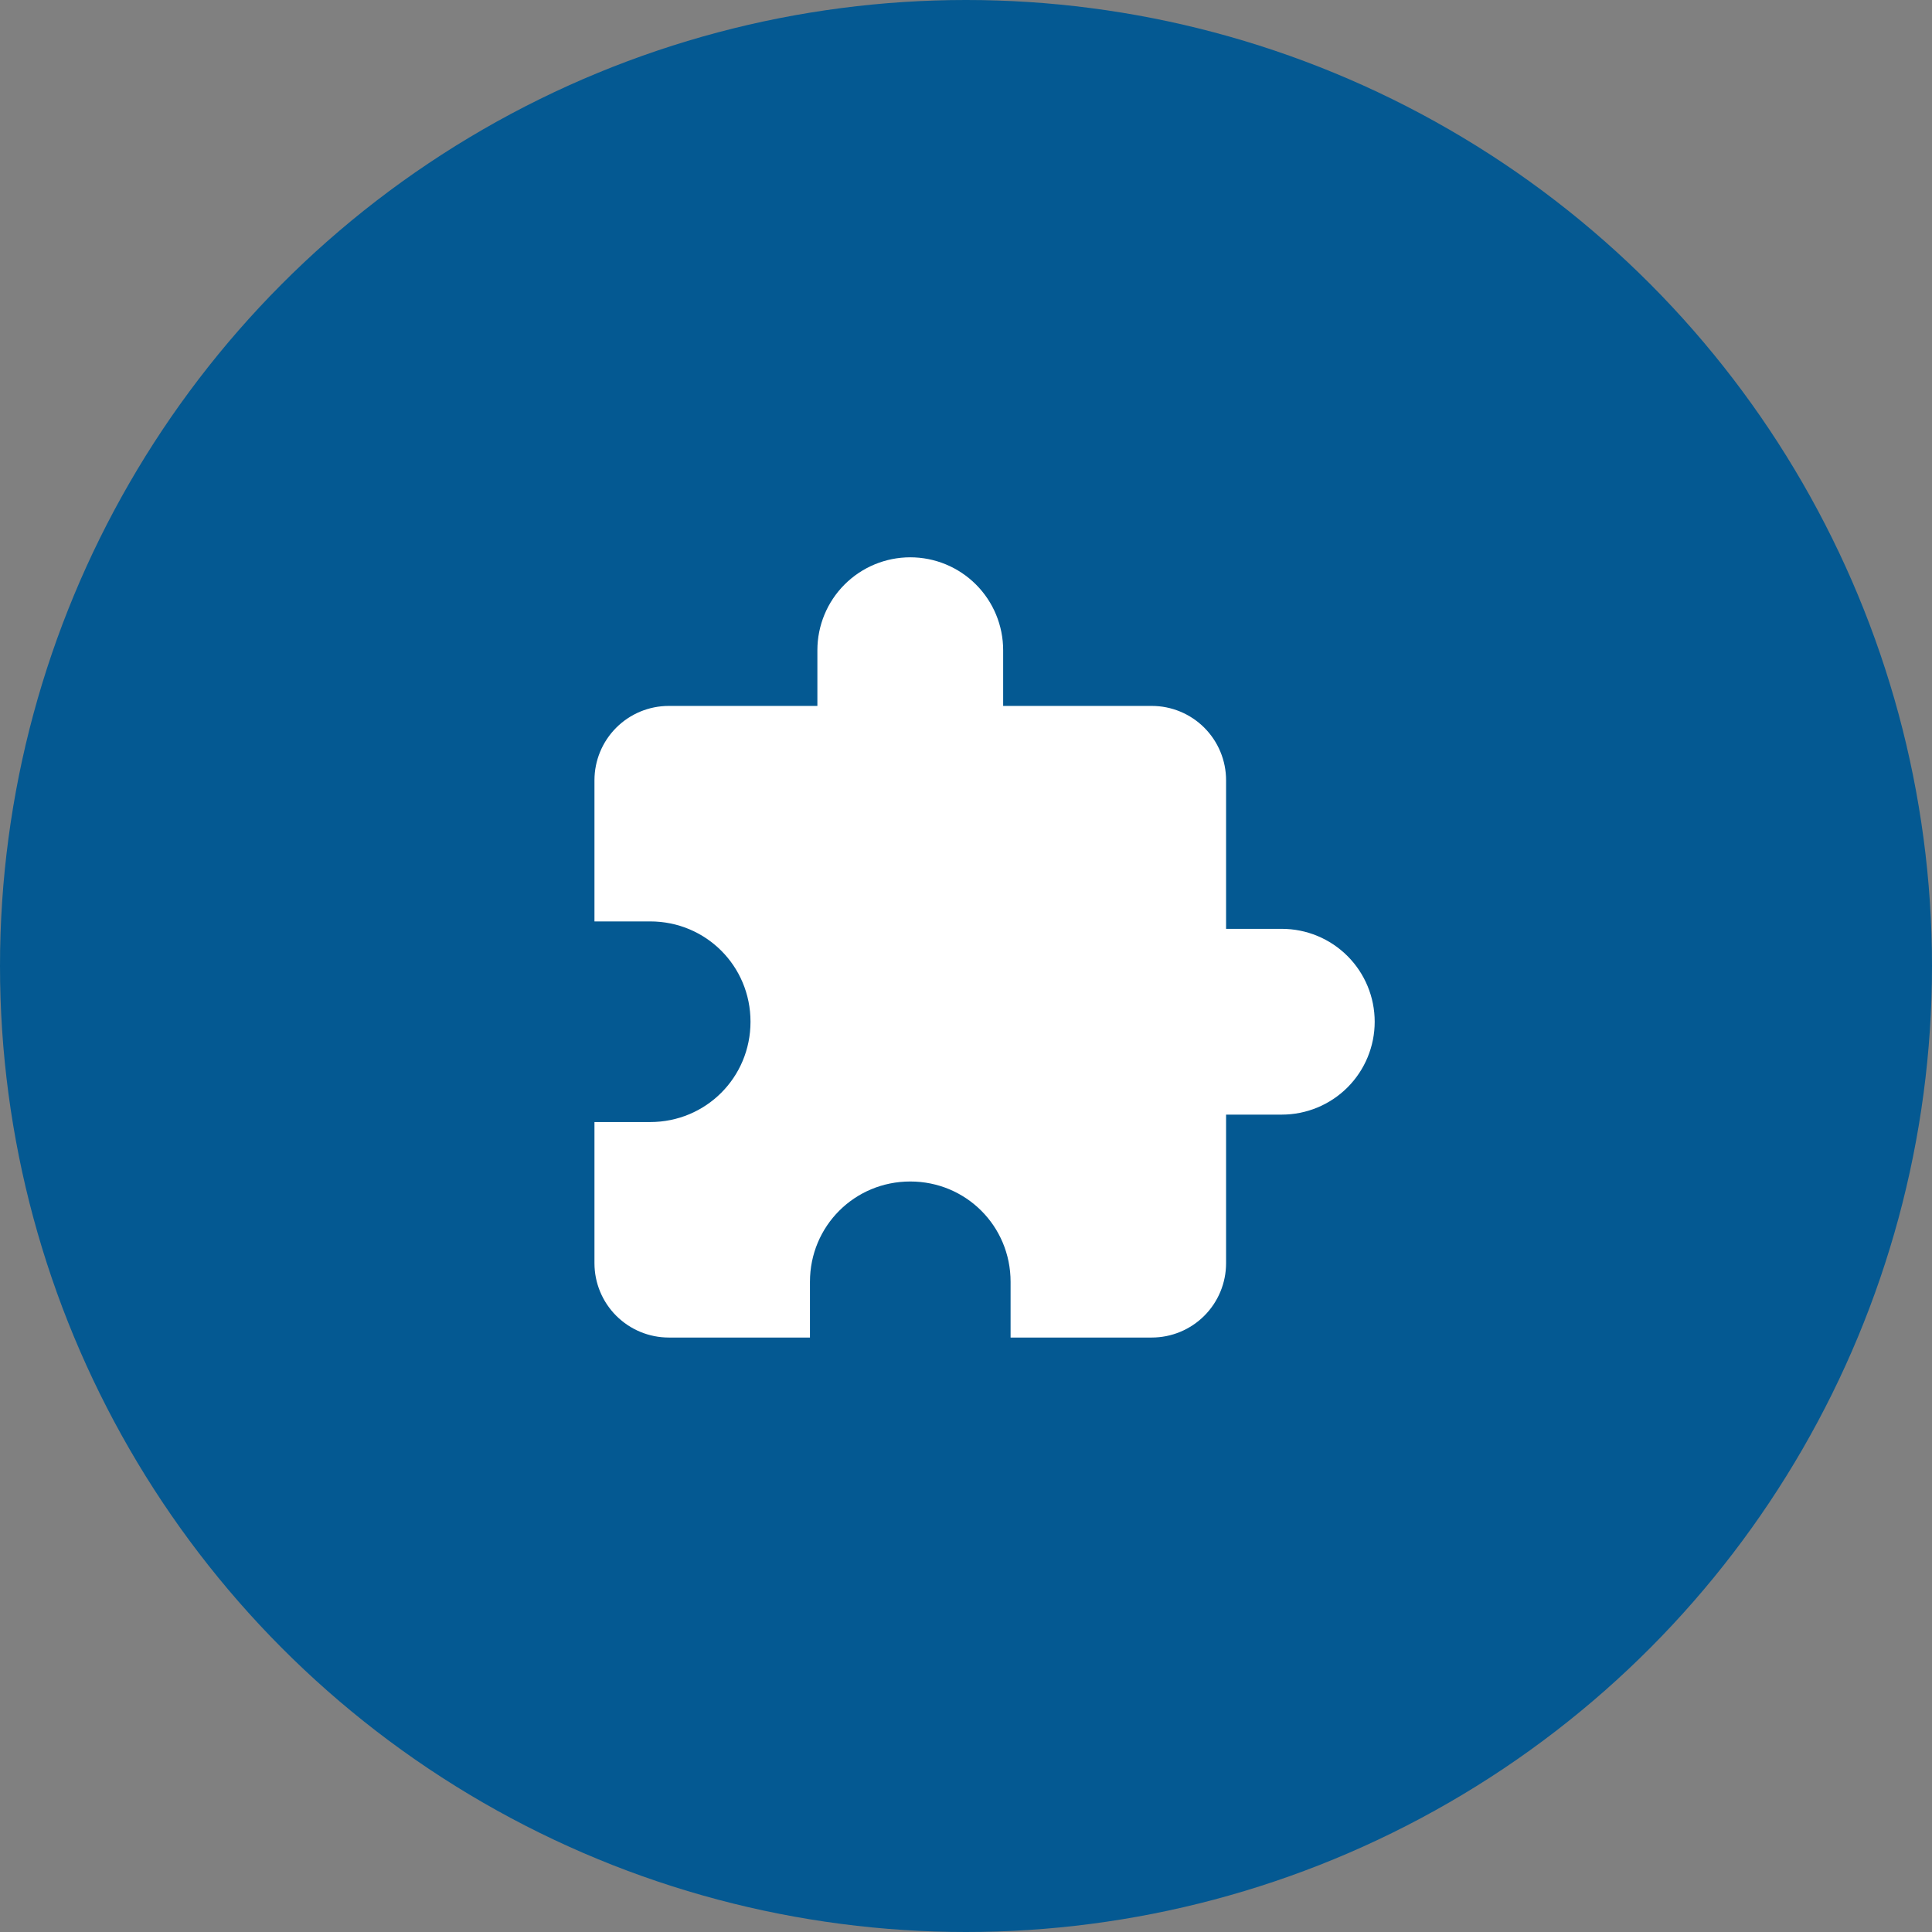
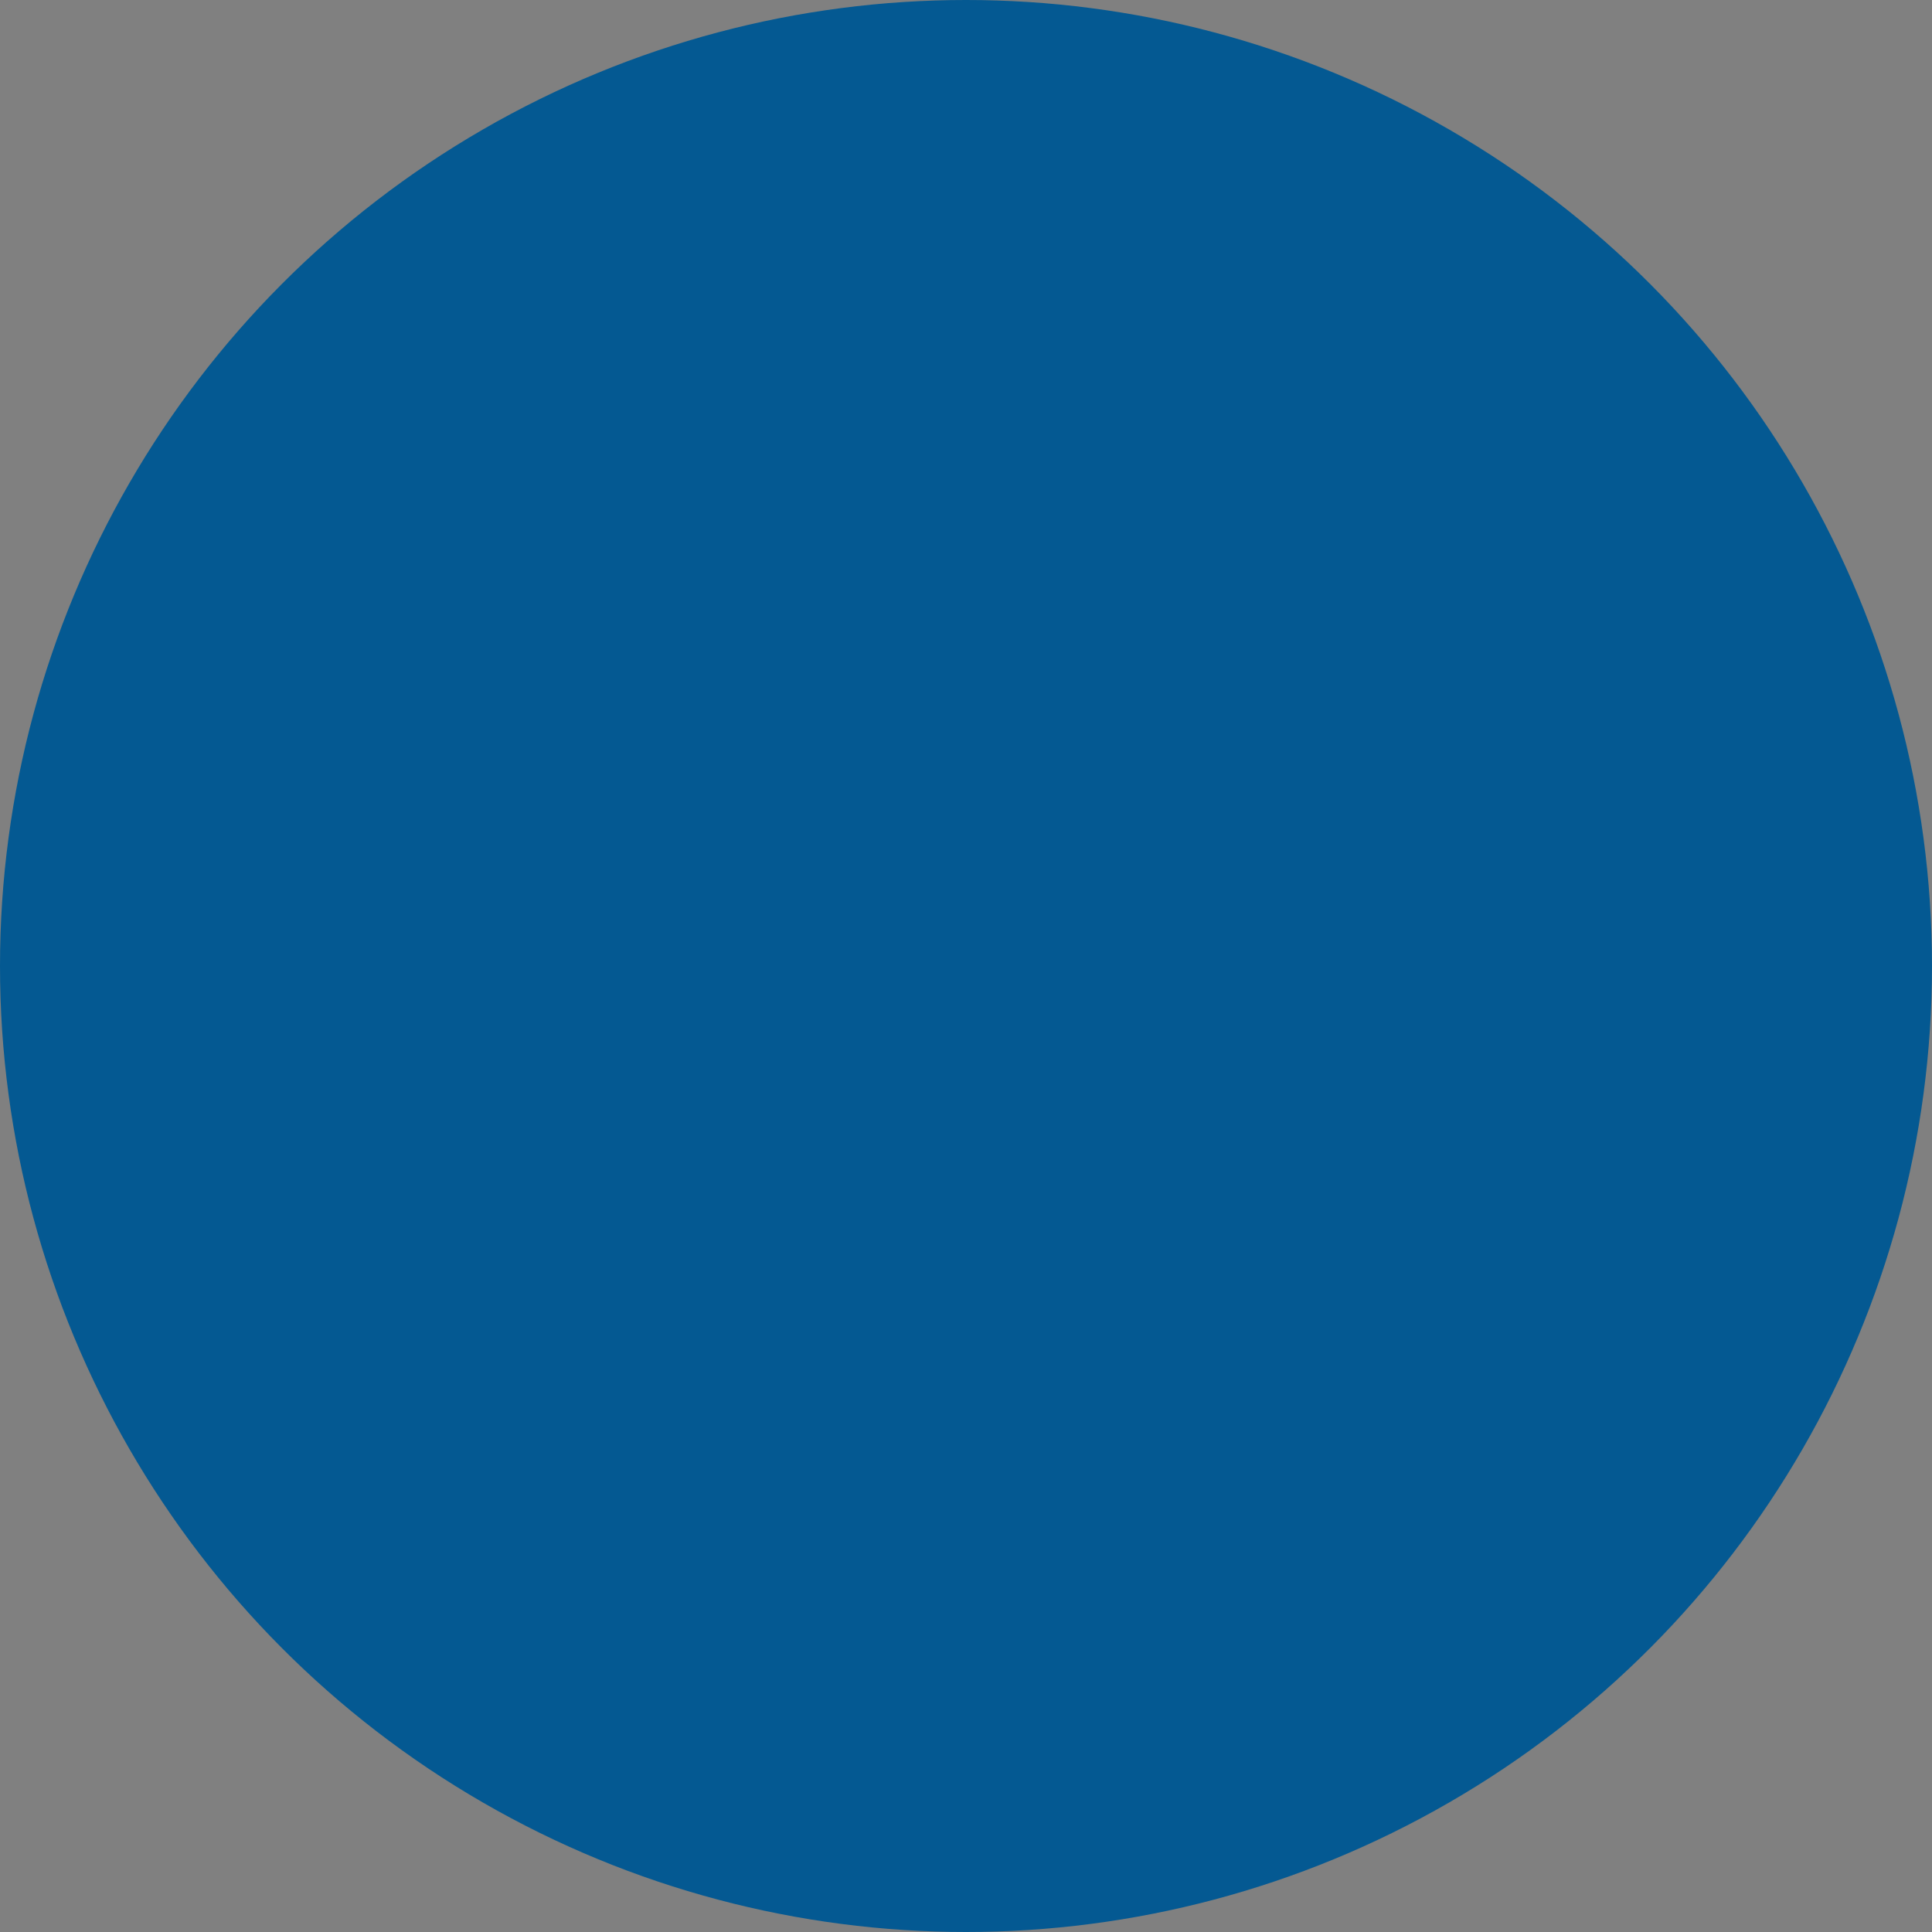
<svg xmlns="http://www.w3.org/2000/svg" width="52" height="52" viewBox="0 0 52 52" fill="none">
  <rect x="0" y="0" width="52" height="52" fill="#808080" stroke="none" />
  <circle cx="26" cy="26" r="26" fill="#045992" />
-   <path d="M34.5 25H33V21C33 20.47 32.789 19.961 32.414 19.586C32.039 19.211 31.53 19 31 19H27V17.5C27 16.837 26.737 16.201 26.268 15.732C25.799 15.263 25.163 15 24.5 15C23.837 15 23.201 15.263 22.732 15.732C22.263 16.201 22 16.837 22 17.5V19H18C17.47 19 16.961 19.211 16.586 19.586C16.211 19.961 16 20.47 16 21V24.8H17.5C19 24.8 20.2 26 20.2 27.5C20.2 29 19 30.2 17.5 30.2H16V34C16 34.53 16.211 35.039 16.586 35.414C16.961 35.789 17.47 36 18 36H21.8V34.5C21.8 33 23 31.8 24.5 31.8C26 31.8 27.2 33 27.2 34.5V36H31C31.53 36 32.039 35.789 32.414 35.414C32.789 35.039 33 34.53 33 34V30H34.5C35.163 30 35.799 29.737 36.268 29.268C36.737 28.799 37 28.163 37 27.5C37 26.837 36.737 26.201 36.268 25.732C35.799 25.263 35.163 25 34.5 25Z" fill="white" />
</svg>